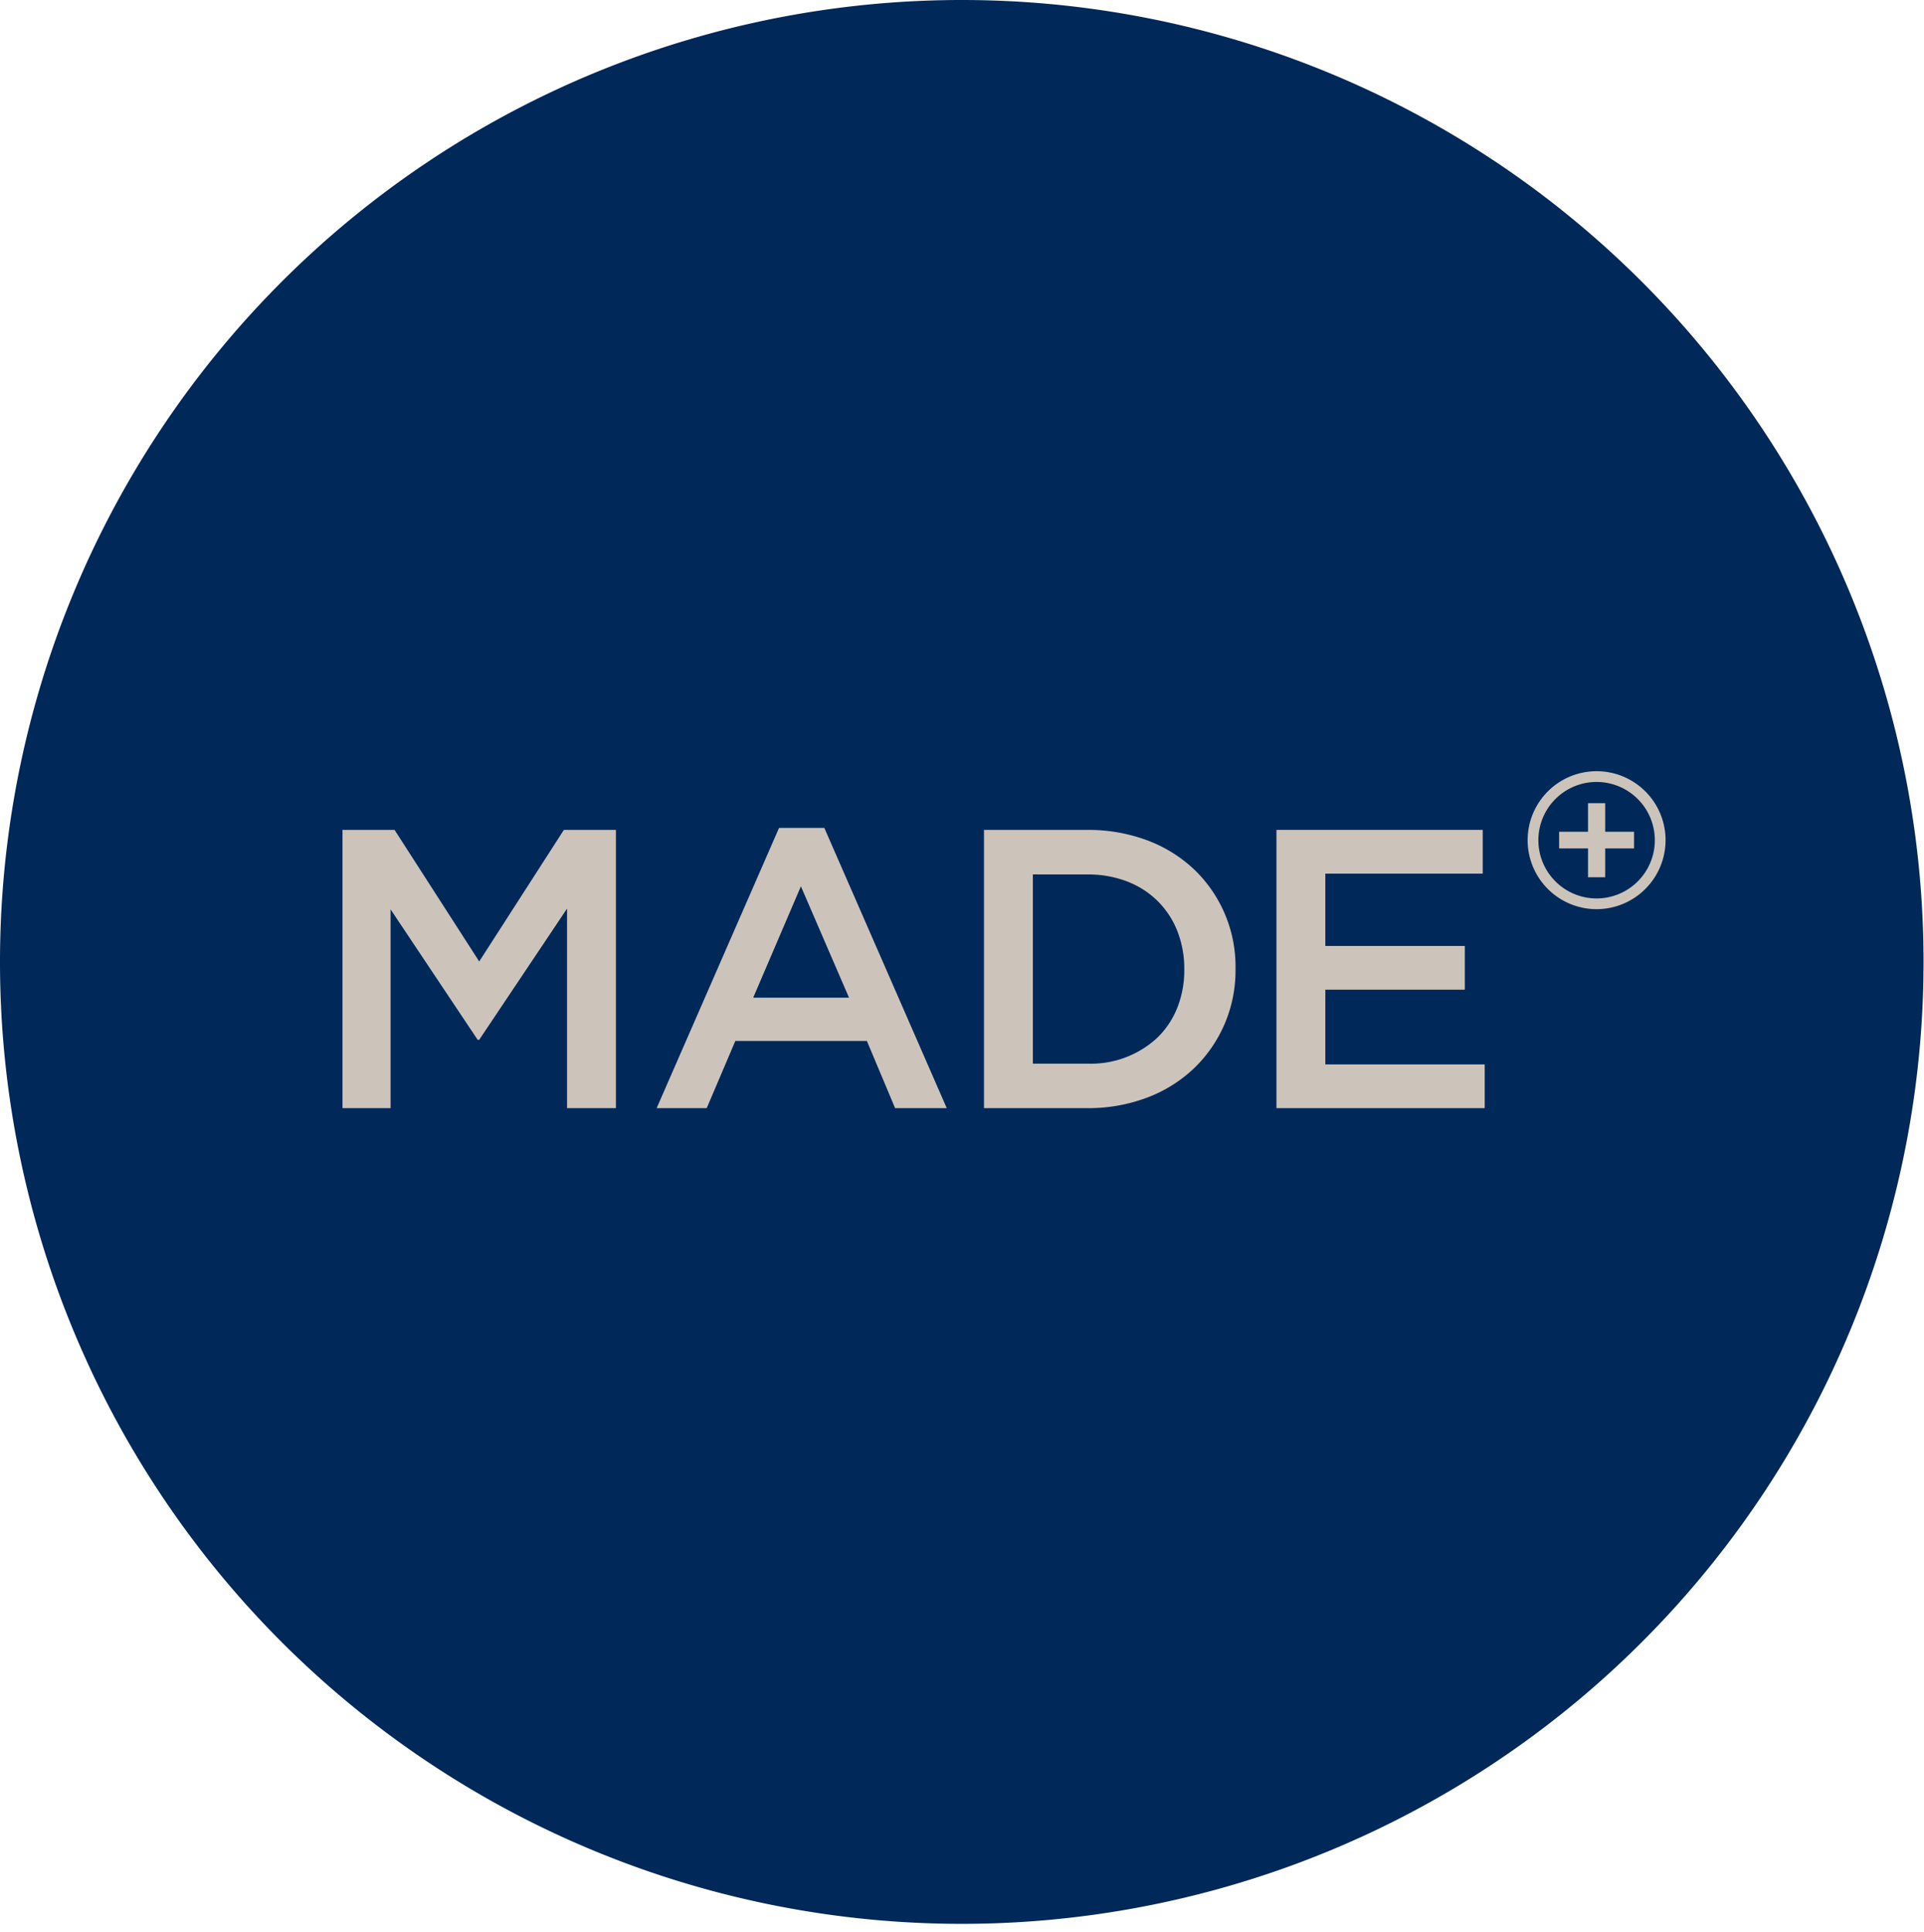
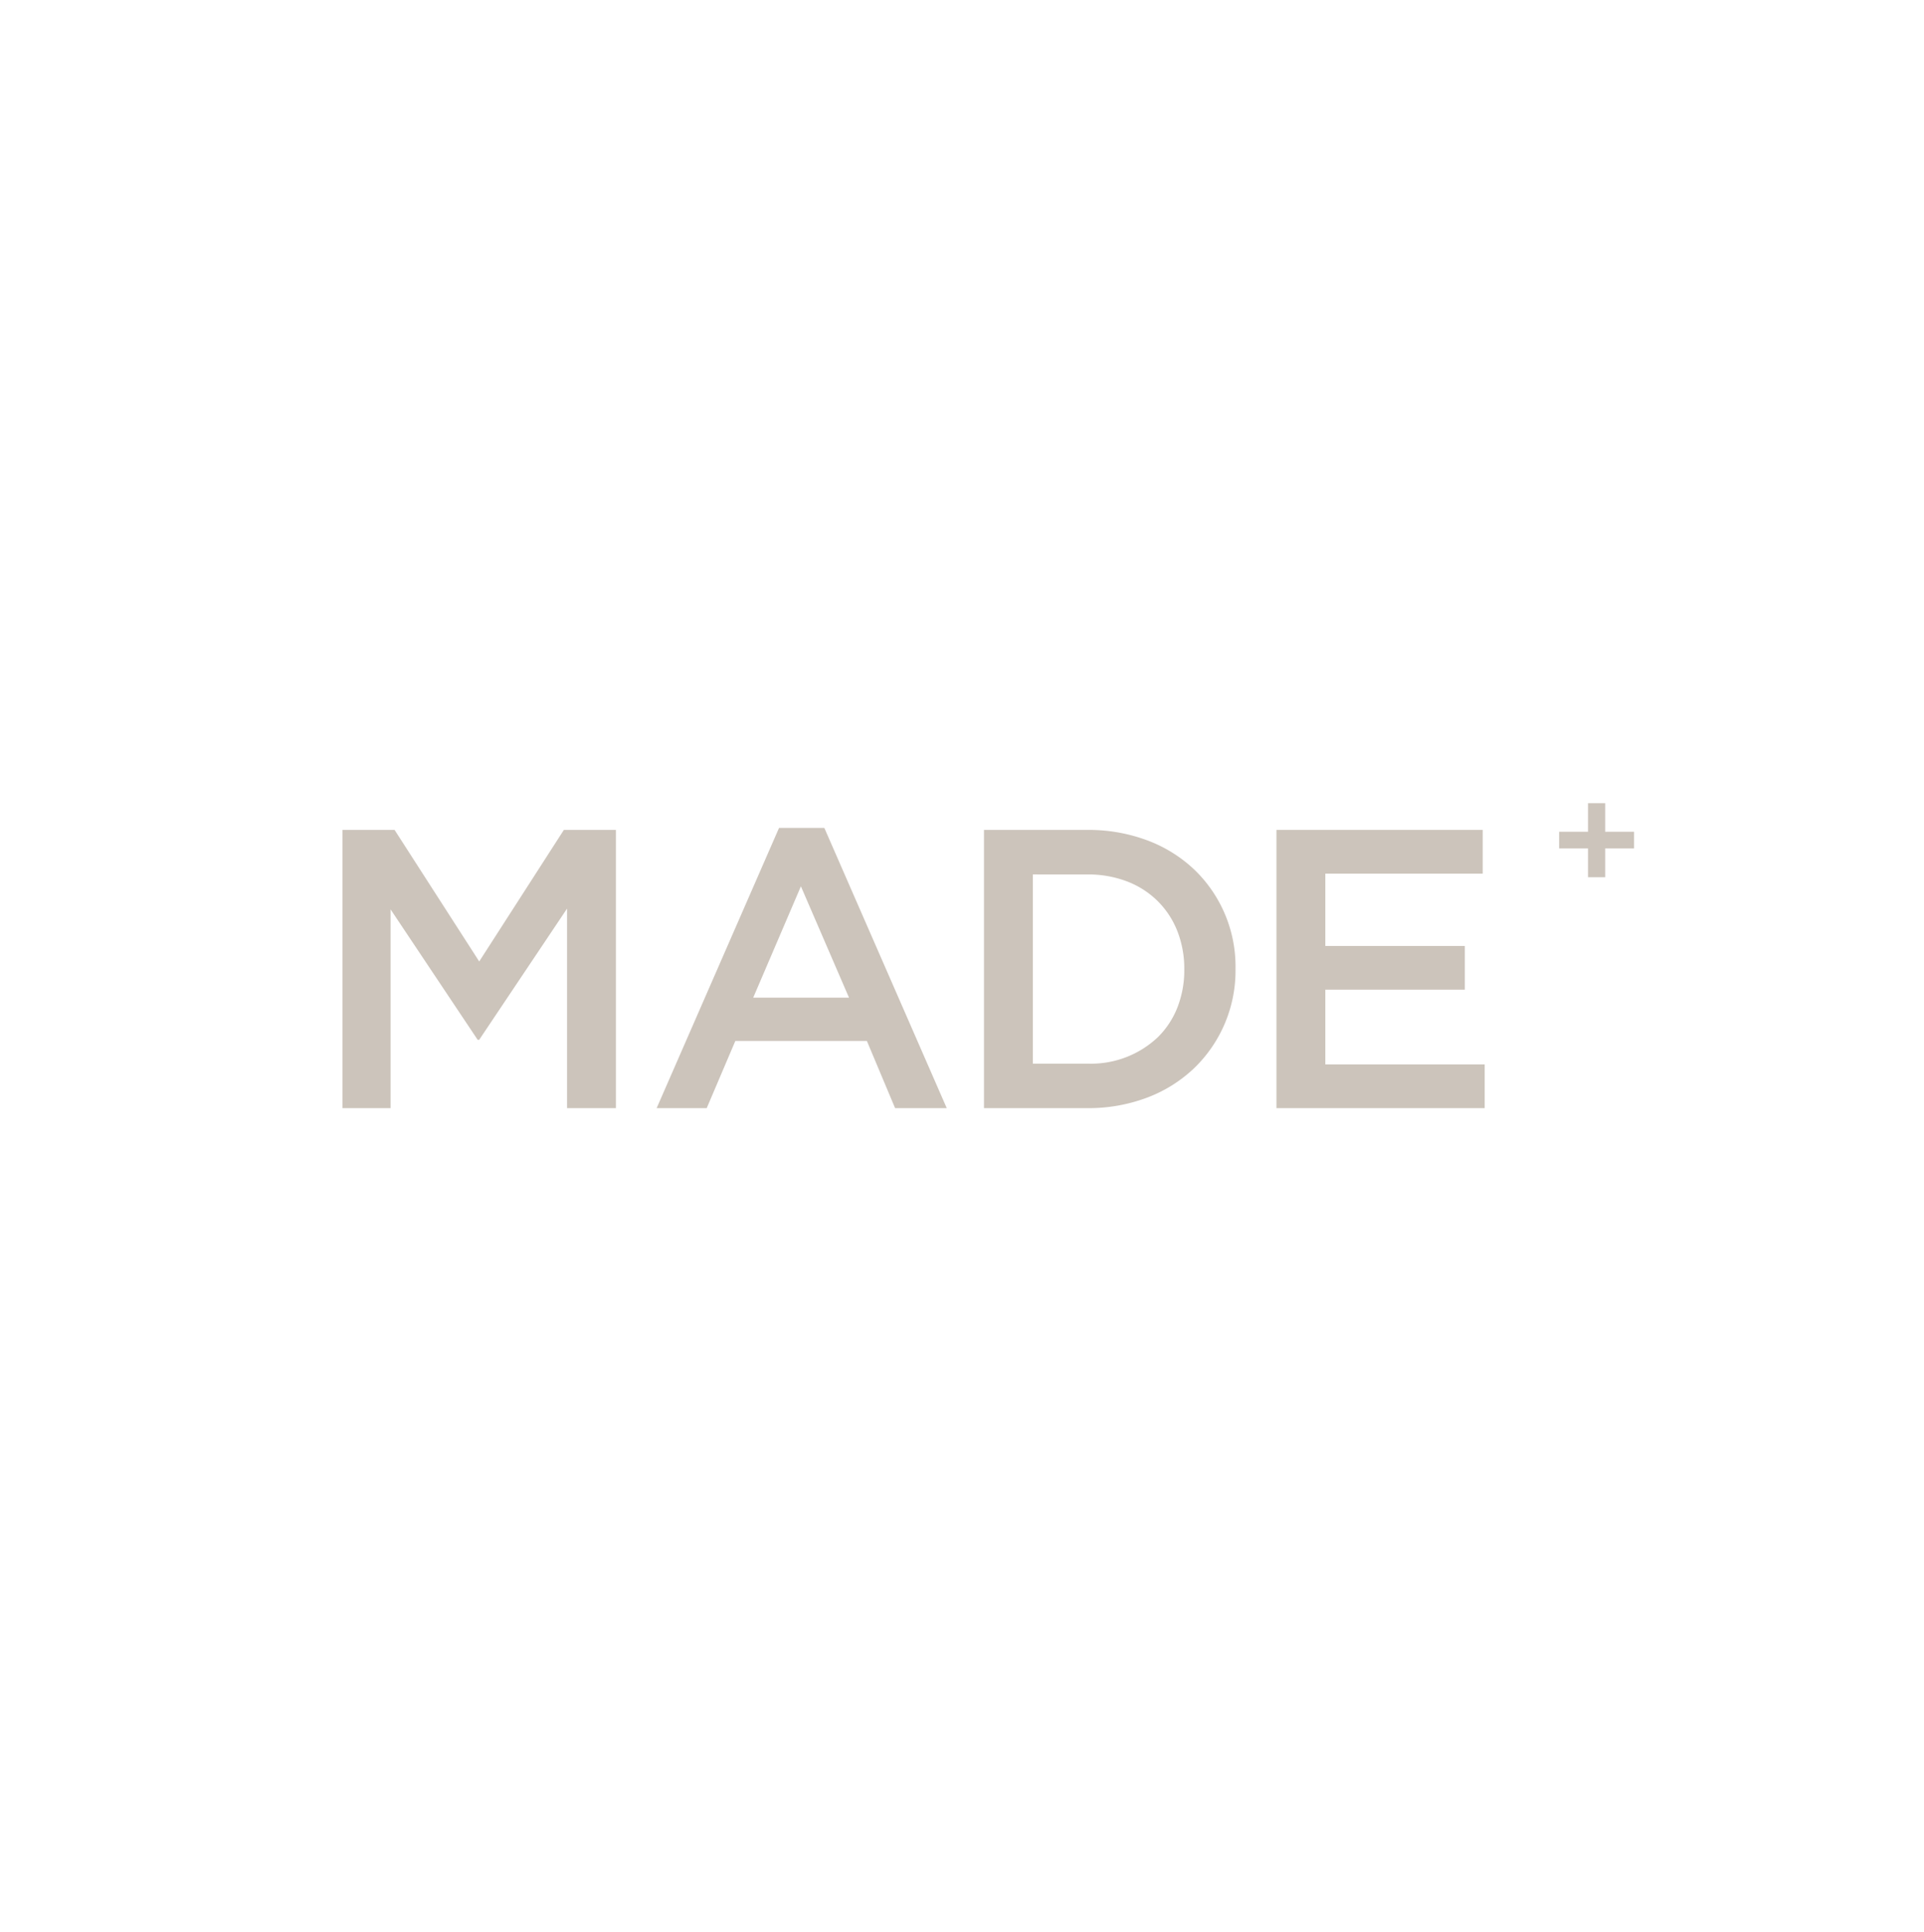
<svg xmlns="http://www.w3.org/2000/svg" id="CNX-LogosRetailersDE-Made" width="257" height="258" viewBox="0 0 257 258">
  <g id="Group_15" data-name="Group 15">
-     <path id="Fill_1" data-name="Fill 1" d="M256.94,128.471A128.47,128.47,0,1,1,128.47,0,128.47,128.47,0,0,1,256.94,128.471" transform="translate(0 0)" fill="#002858" />
    <path id="Fill_3" data-name="Fill 3" d="M0,0H6.954L18.261,17.571,29.568,0h6.954V37.16H29.993V10.511L18.261,28.029h-.212L6.423,10.617V37.16H0Z" transform="translate(45.751 110.837)" fill="#ccc4bb" />
    <path id="Fill_5" data-name="Fill 5" d="M6.688,37.425H0L16.349,0H22.4l16.35,37.423h-6.9l-3.768-8.97H10.51l-3.822,8.97ZM19.269,7.8,12.9,22.667H25.693Z" transform="translate(87.712 110.573)" fill="#ccc4bb" />
    <path id="Fill_7" data-name="Fill 7" d="M13.855,37.16H0V0H13.855a22.4,22.4,0,0,1,8.013,1.416,18.588,18.588,0,0,1,6.241,3.9A17.943,17.943,0,0,1,33.6,18.473v.106a18.1,18.1,0,0,1-5.495,13.212,18.619,18.619,0,0,1-6.241,3.936A22.186,22.186,0,0,1,13.855,37.16ZM6.53,5.946V31.215h7.324a12.989,12.989,0,0,0,9.378-3.537,11.462,11.462,0,0,0,2.606-3.966,13.6,13.6,0,0,0,.918-5.026V18.58a13.72,13.72,0,0,0-.918-5.043,11.636,11.636,0,0,0-2.606-4A11.774,11.774,0,0,0,19.163,6.9a14.518,14.518,0,0,0-5.309-.951Z" transform="translate(131.436 110.838)" fill="#ccc4bb" />
    <path id="Fill_9" data-name="Fill 9" d="M0,0H27.552V5.839H6.53V15.5H25.163V21.34H6.53v9.98H27.817v5.84H0Z" transform="translate(170.503 110.837)" fill="#ccc4bb" />
    <path id="Fill_11" data-name="Fill 11" d="M3.859,6.051H0V3.821H3.859V0H6.151V3.821H10.01v2.23H6.151v3.84H3.859Z" transform="translate(208.262 107.265)" fill="#ccc4bb" />
-     <path id="Fill_13" data-name="Fill 13" d="M9.213,18.427a9.213,9.213,0,1,1,9.213-9.213A9.224,9.224,0,0,1,9.213,18.427Zm0-16.99a7.778,7.778,0,1,0,7.778,7.777A7.786,7.786,0,0,0,9.213,1.436Z" transform="translate(204.054 102.997)" fill="#ccc4bb" />
  </g>
</svg>